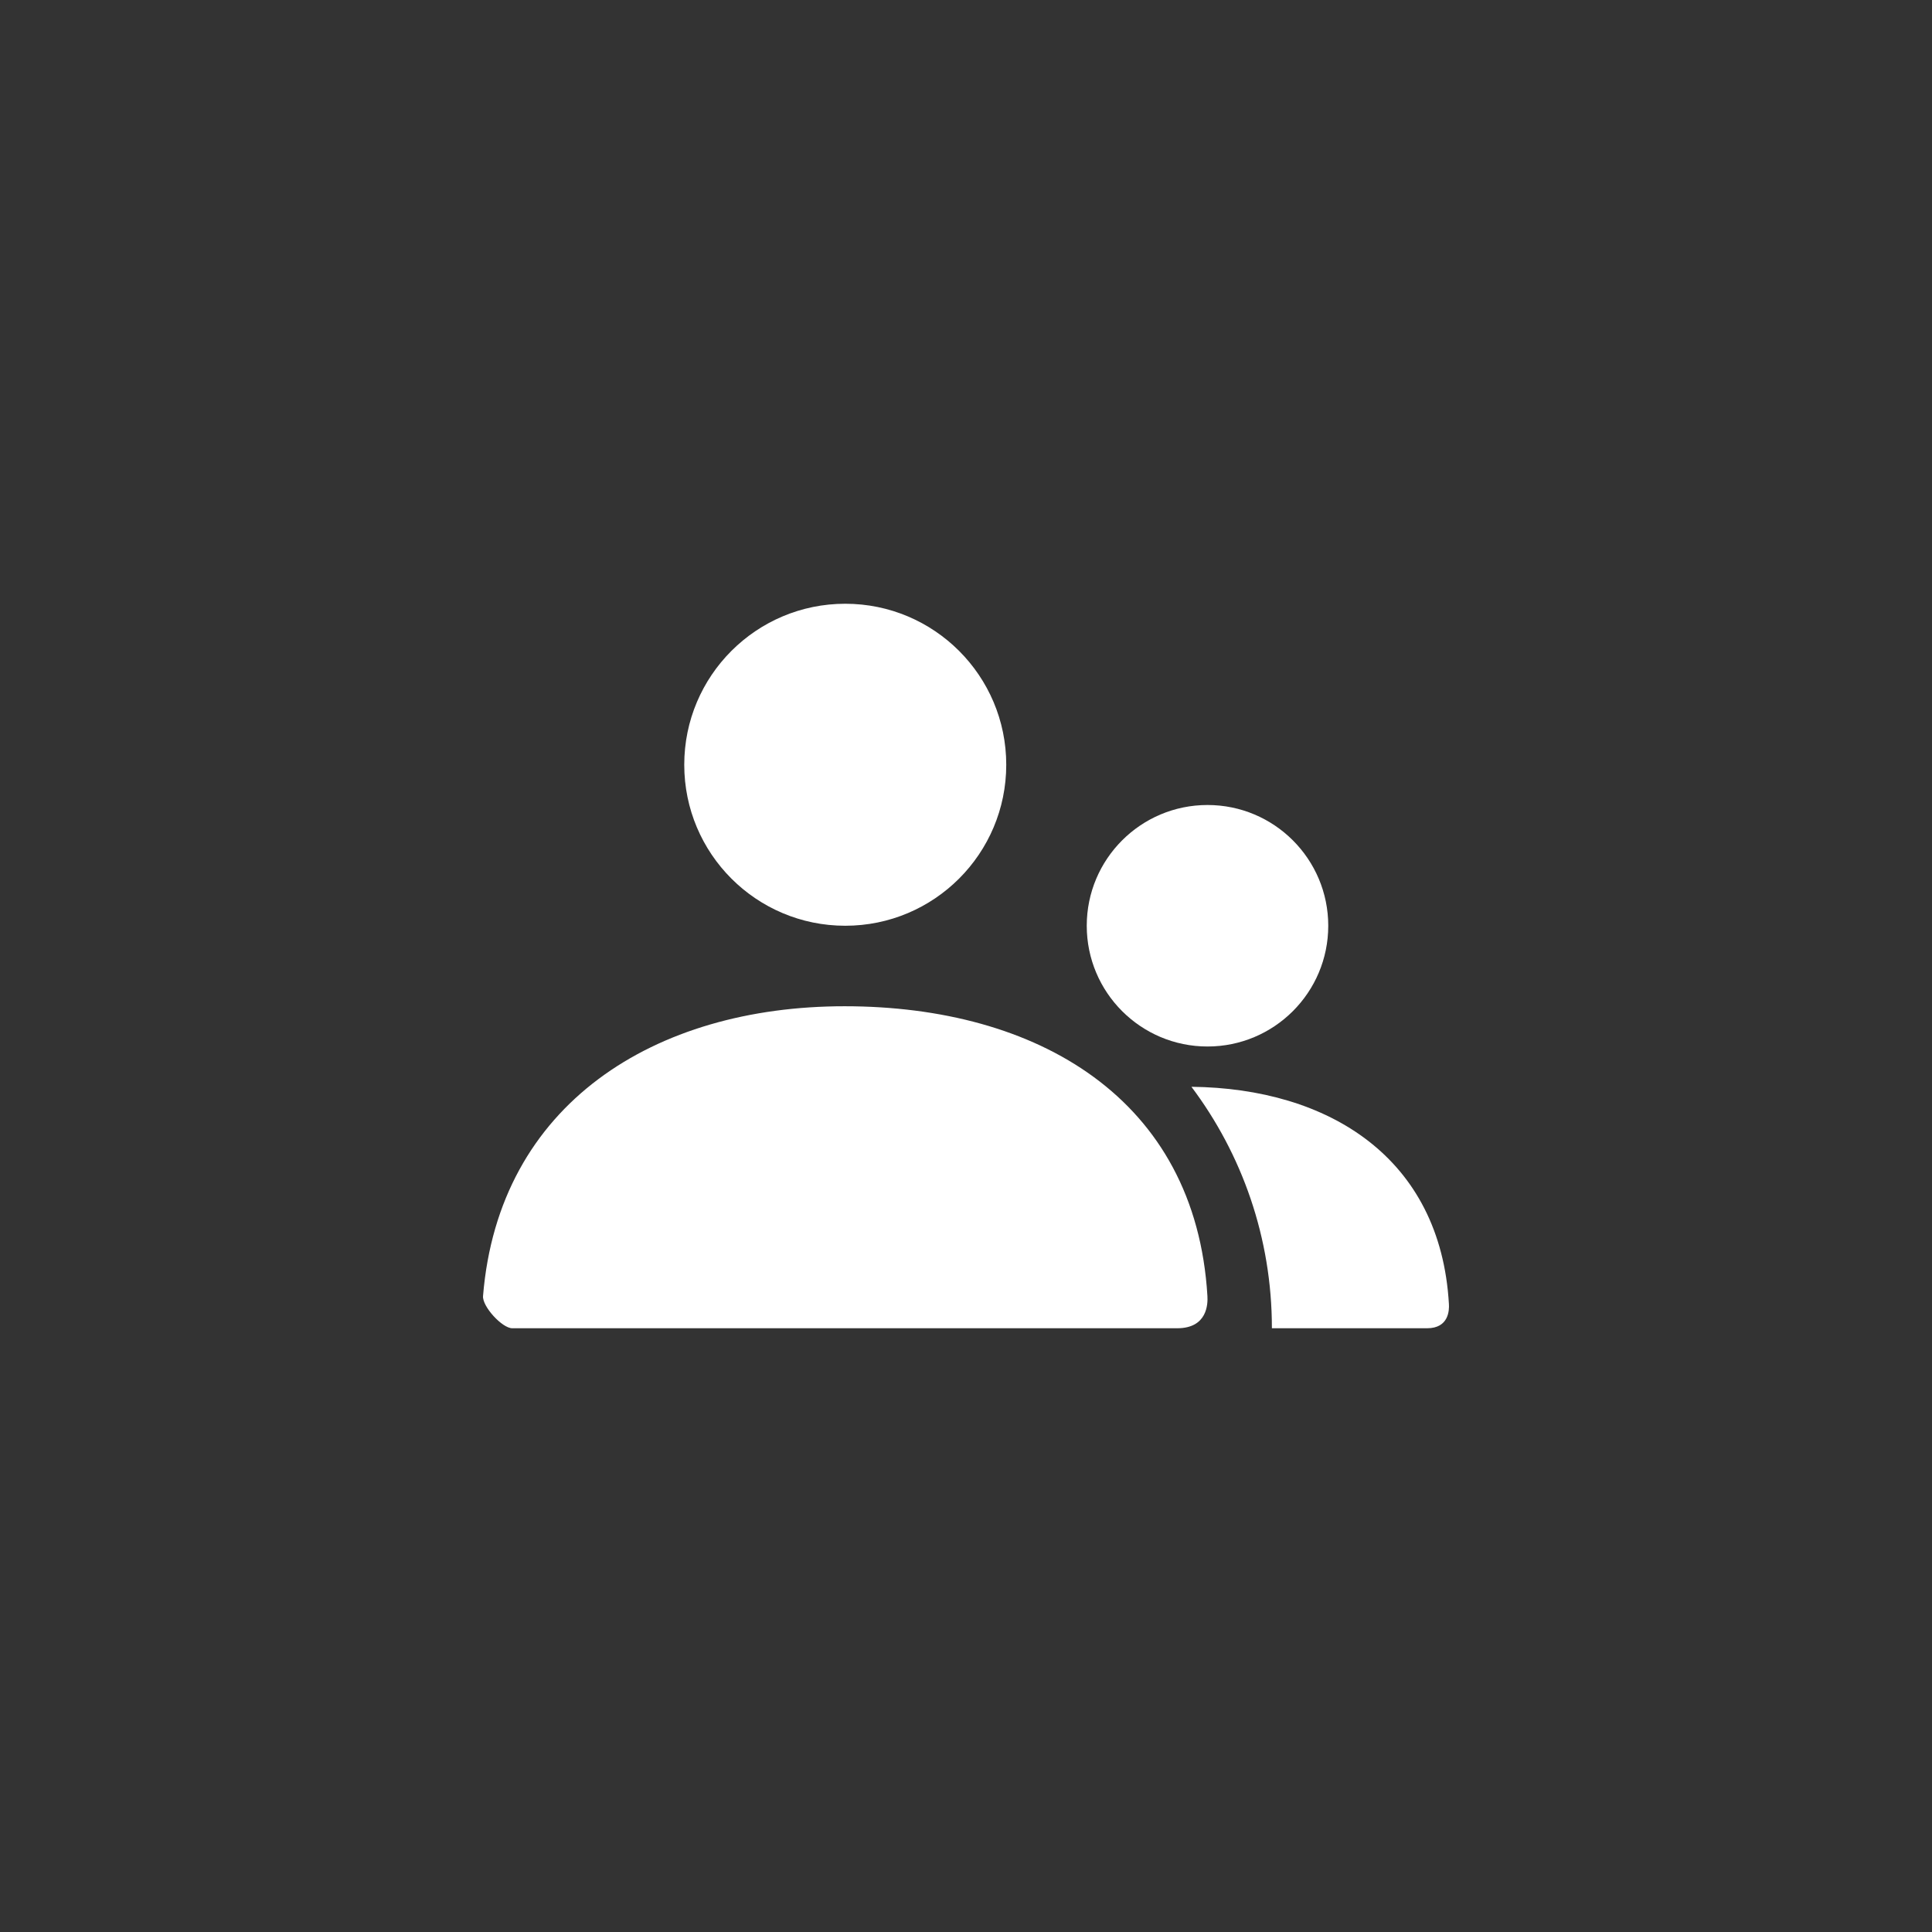
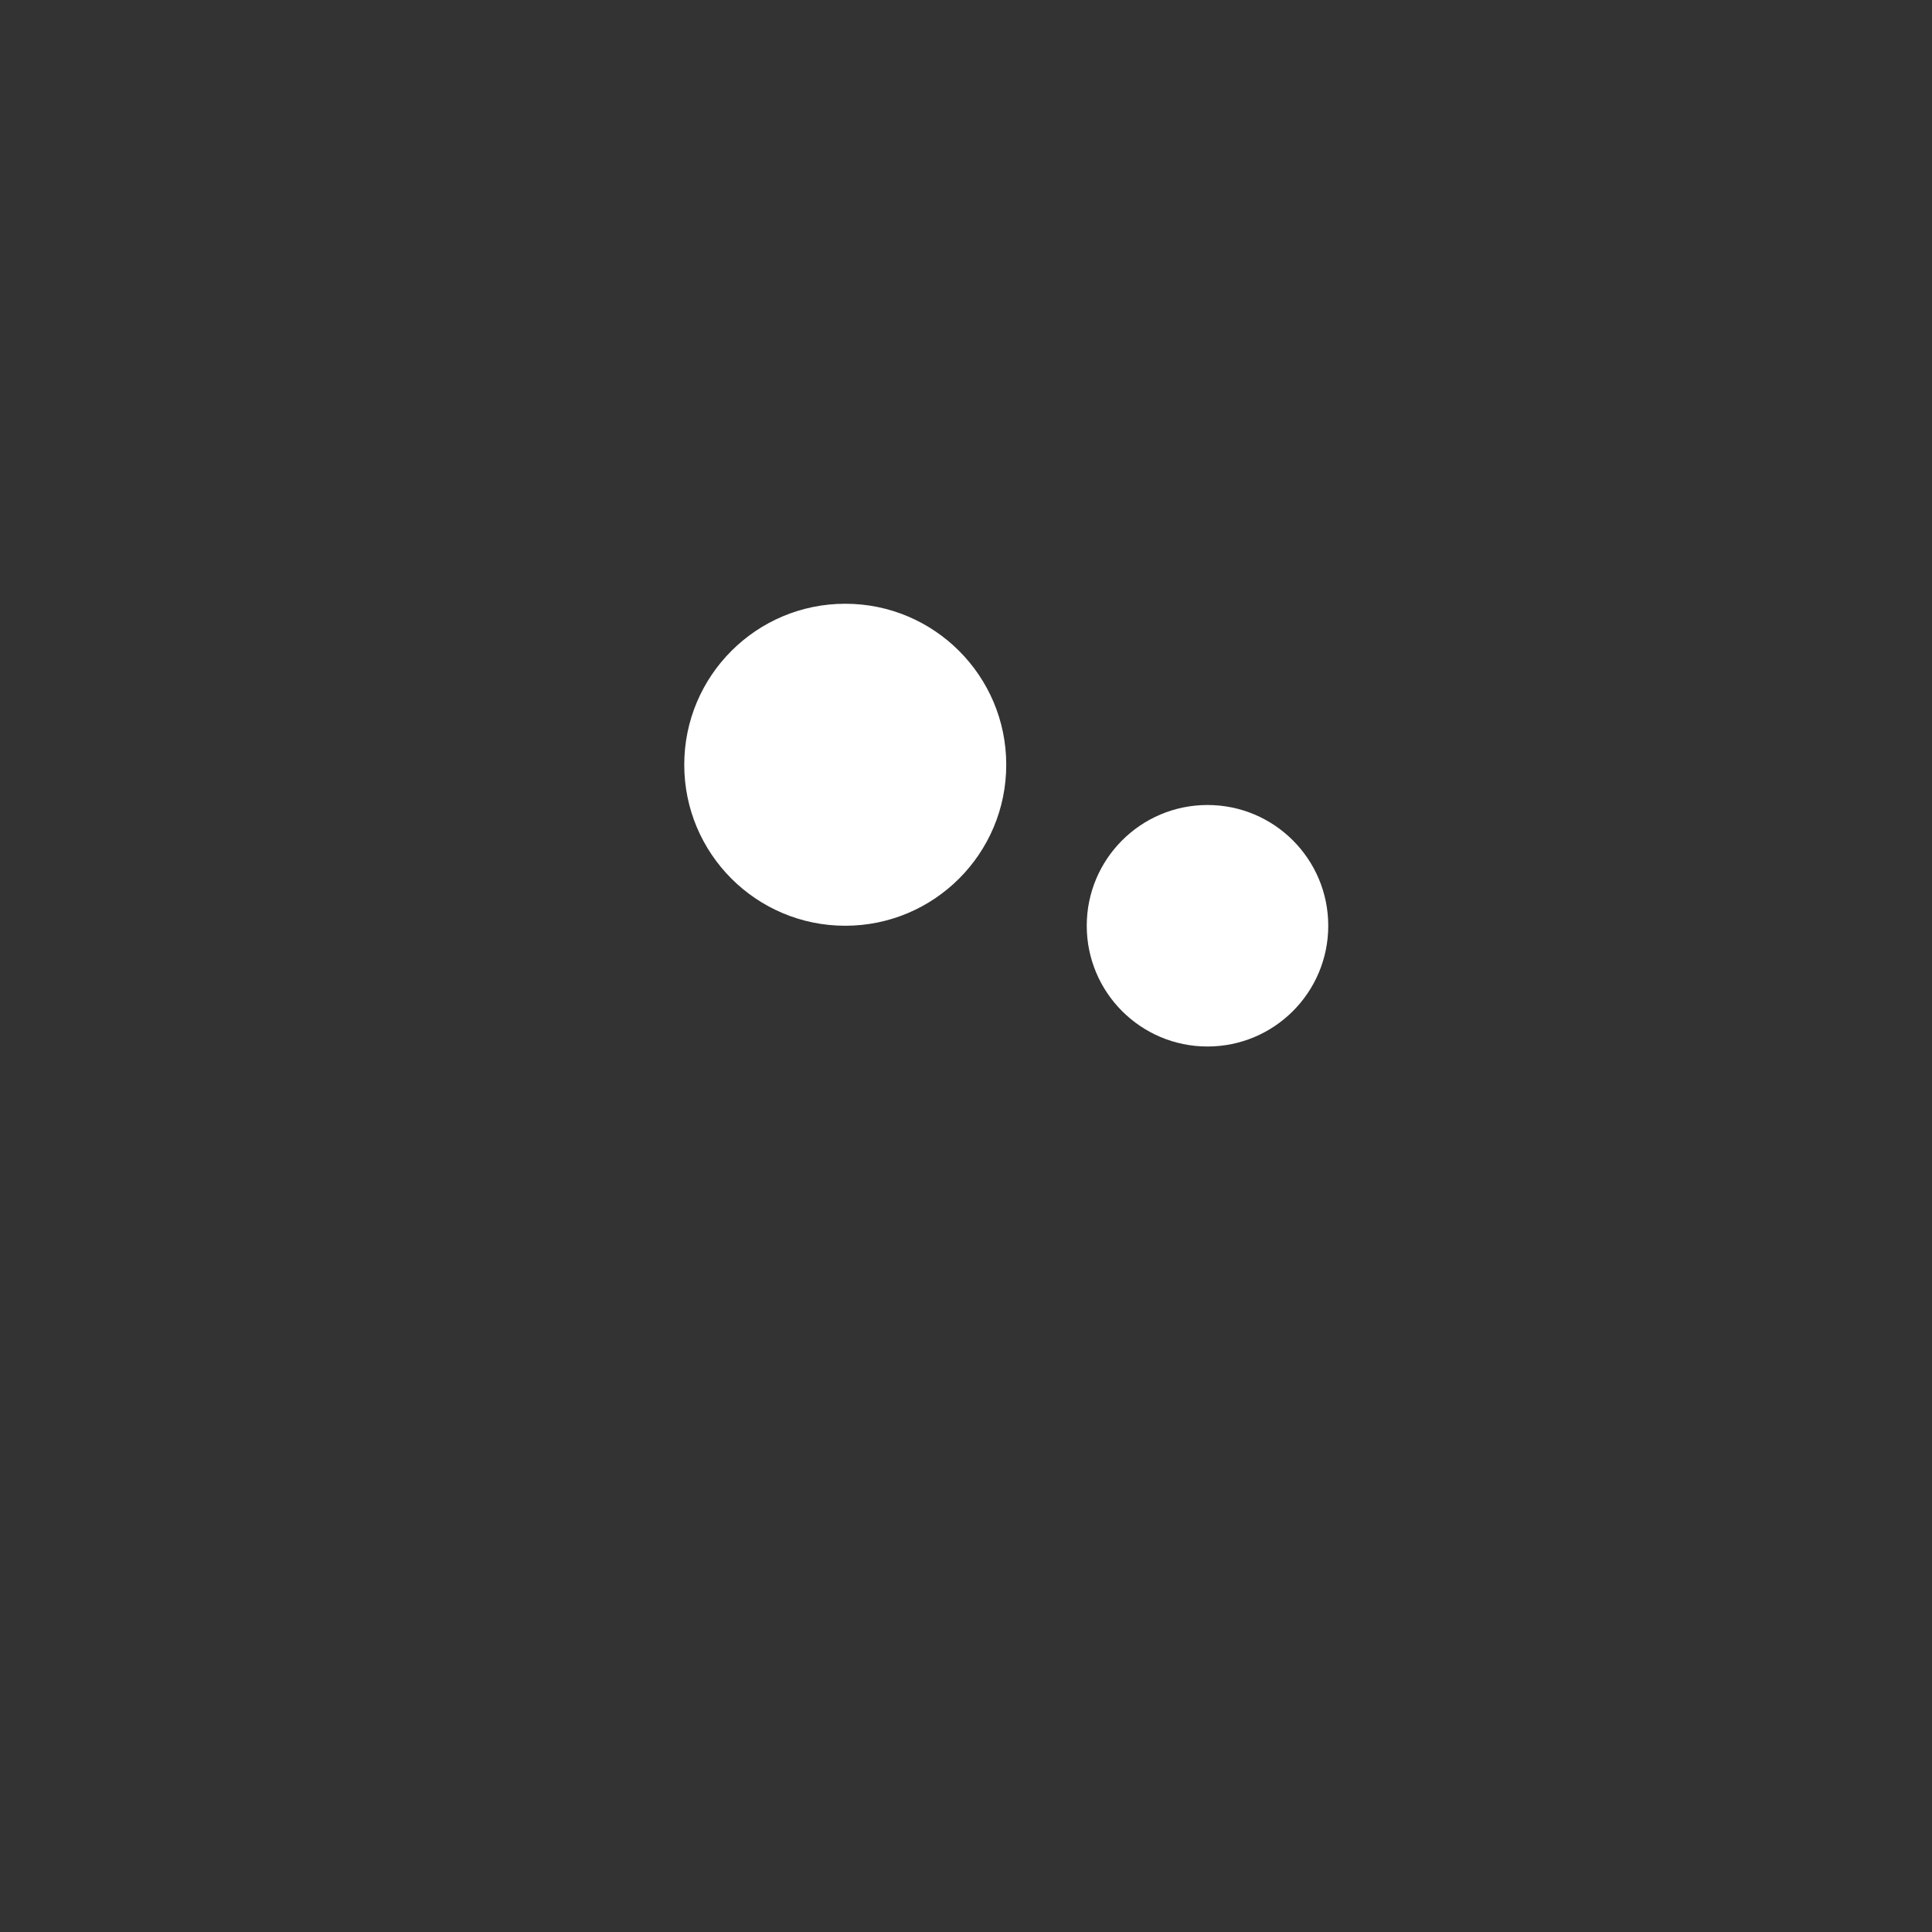
<svg xmlns="http://www.w3.org/2000/svg" width="48" height="48" viewBox="0 0 48 48" fill="none">
  <rect x="0" y="0" width="48" height="48" fill="#333333" stroke="none" />
-   <path d="M30 26C28.343 26 27 24.657 27 23C27 21.343 28.343 20 30 20C31.657 20 33 21.343 33 23C33 24.657 31.657 26 30 26ZM21 23C18.791 23 17 21.209 17 19C17 16.791 18.791 15 21 15C23.209 15 25 16.791 25 19C25 21.209 23.209 23 21 23Z" fill="white" />
-   <path d="M29.601 27.001C33.008 27.038 35.789 28.76 35.998 32.4C36.007 32.547 35.998 33 35.456 33H31.6C31.6 30.749 30.856 28.672 29.601 27.001ZM12.001 32.199C12.388 27.427 16.262 25 20.983 25C25.771 25 29.705 27.293 29.998 32.2C30.01 32.395 29.998 33 29.247 33C25.541 33 20.035 33 12.727 33C12.477 33 11.979 32.459 12.001 32.199Z" fill="white" />
+   <path d="M30 26C28.343 26 27 24.657 27 23C27 21.343 28.343 20 30 20C31.657 20 33 21.343 33 23C33 24.657 31.657 26 30 26M21 23C18.791 23 17 21.209 17 19C17 16.791 18.791 15 21 15C23.209 15 25 16.791 25 19C25 21.209 23.209 23 21 23Z" fill="white" />
</svg>